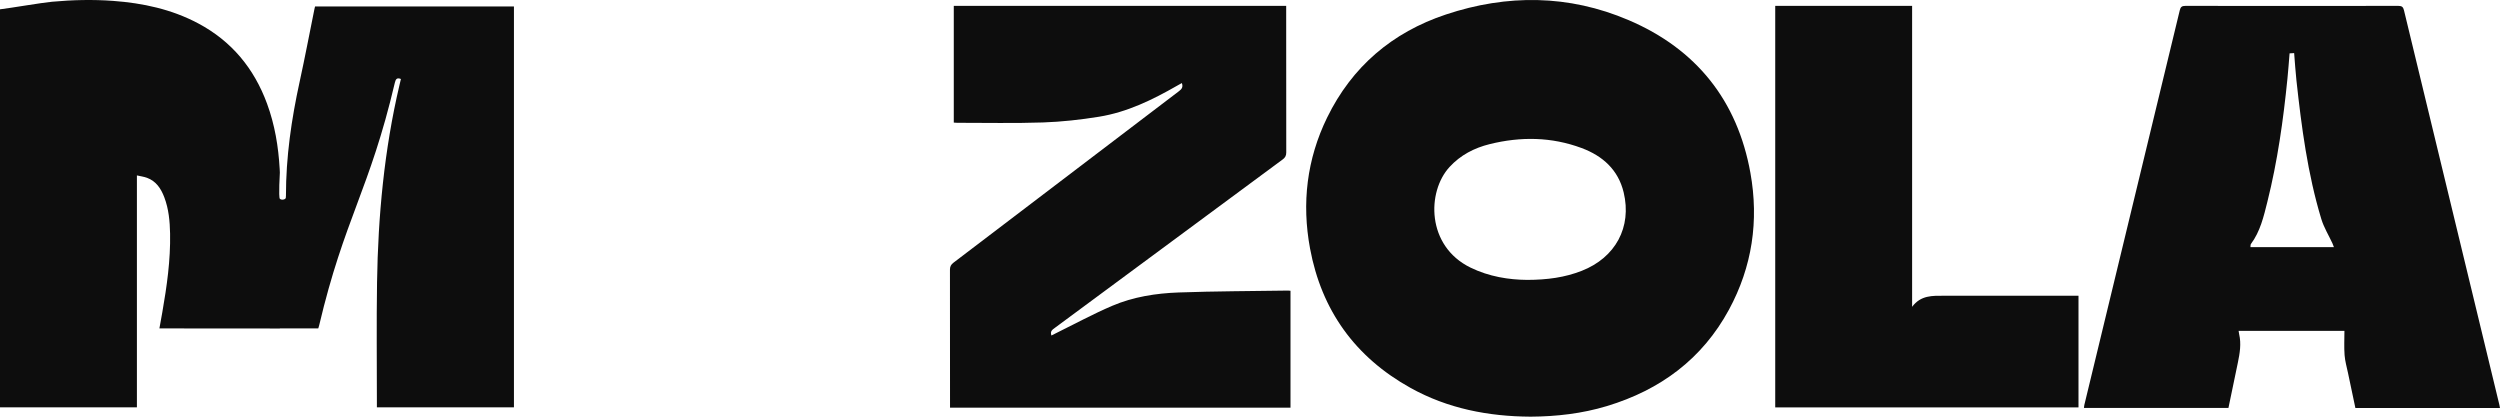
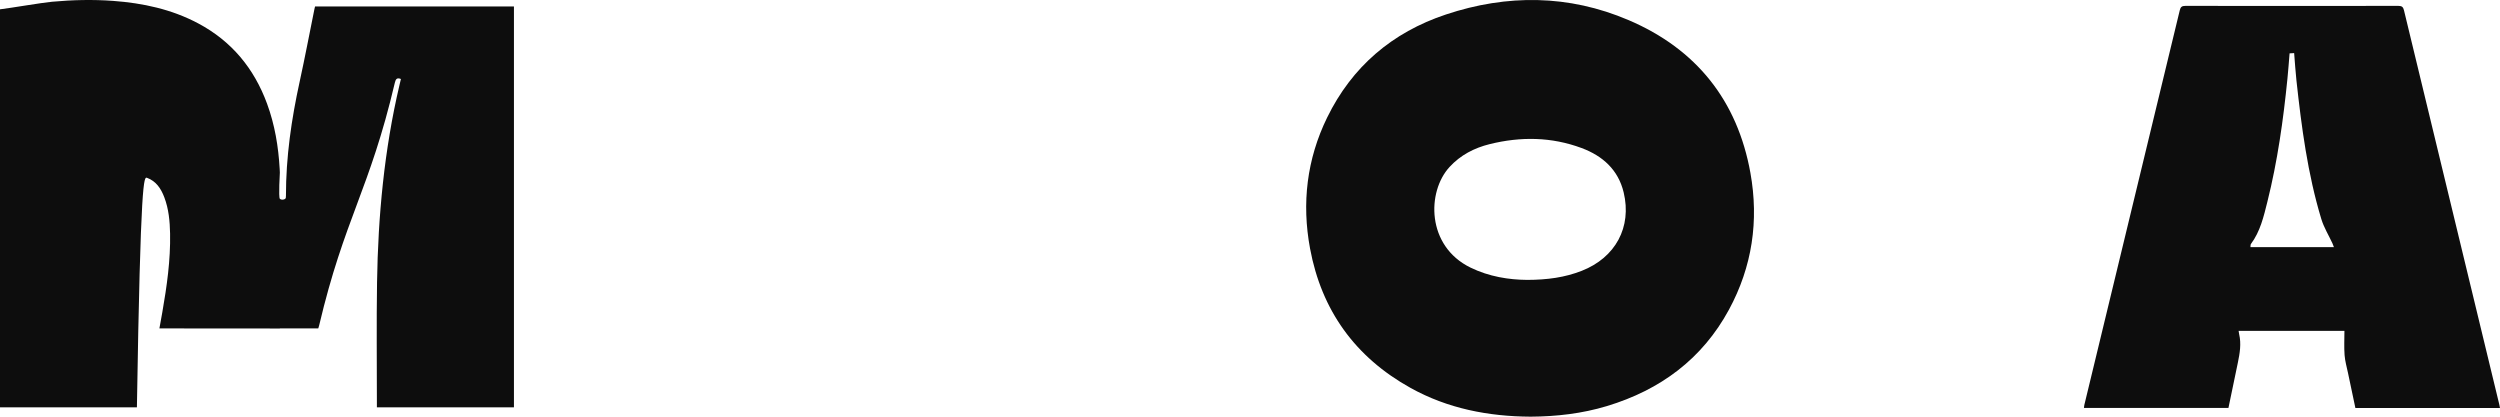
<svg xmlns="http://www.w3.org/2000/svg" width="420" height="70" viewBox="0 0 420 70" fill="none">
-   <path d="M52.927 1.088C52.884 1.271 52.846 1.415 52.816 1.561C51.997 5.609 51.228 9.667 50.347 13.7C48.962 20.026 48.039 26.371 48.039 32.886C48.039 33.241 48.015 33.282 47.922 33.391C47.757 33.554 47.266 33.639 47.015 33.391C46.772 33.15 47.015 28.98 47.015 28.98C47.006 28.781 46.999 28.581 46.987 28.382C46.776 24.63 46.165 20.955 44.862 17.411C42.688 11.501 38.926 6.923 33.297 3.928C28.834 1.554 24.003 0.518 18.998 0.149C15.577 -0.105 12.16 -0.019 8.749 0.292C7.024 0.448 1.721 1.365 0 1.564V68.436H23V29.469C23.622 29.611 24.183 29.681 24.698 29.871C26.24 30.442 27.048 31.691 27.599 33.136C28.348 35.107 28.535 37.172 28.575 39.253C28.658 43.713 28.031 48.105 27.265 52.483C27.112 53.361 26.949 54.237 26.78 55.174H27.612C34.079 55.174 40.548 55.17 47.015 55.189V55.175H53.469C53.524 54.993 53.574 54.852 53.608 54.709C57.855 36.686 62.104 31.922 66.334 13.895C66.477 13.283 66.682 13.003 67.353 13.269C67.271 13.62 67.191 13.959 67.111 14.299C64.548 25.202 63.515 36.281 63.343 47.444C63.239 54.206 63.319 60.971 63.317 67.735V68.429H86.342V1.088H52.929H52.927Z" fill="#0D0D0D" />
+   <path d="M52.927 1.088C52.884 1.271 52.846 1.415 52.816 1.561C51.997 5.609 51.228 9.667 50.347 13.7C48.962 20.026 48.039 26.371 48.039 32.886C48.039 33.241 48.015 33.282 47.922 33.391C47.757 33.554 47.266 33.639 47.015 33.391C46.772 33.15 47.015 28.98 47.015 28.98C47.006 28.781 46.999 28.581 46.987 28.382C46.776 24.63 46.165 20.955 44.862 17.411C42.688 11.501 38.926 6.923 33.297 3.928C28.834 1.554 24.003 0.518 18.998 0.149C15.577 -0.105 12.16 -0.019 8.749 0.292C7.024 0.448 1.721 1.365 0 1.564V68.436H23C23.622 29.611 24.183 29.681 24.698 29.871C26.24 30.442 27.048 31.691 27.599 33.136C28.348 35.107 28.535 37.172 28.575 39.253C28.658 43.713 28.031 48.105 27.265 52.483C27.112 53.361 26.949 54.237 26.78 55.174H27.612C34.079 55.174 40.548 55.17 47.015 55.189V55.175H53.469C53.524 54.993 53.574 54.852 53.608 54.709C57.855 36.686 62.104 31.922 66.334 13.895C66.477 13.283 66.682 13.003 67.353 13.269C67.271 13.62 67.191 13.959 67.111 14.299C64.548 25.202 63.515 36.281 63.343 47.444C63.239 54.206 63.319 60.971 63.317 67.735V68.429H86.342V1.088H52.929H52.927Z" fill="#0D0D0D" />
  <path d="M257.154 70C250.035 69.962 243.21 68.641 236.951 65.157C227.65 59.981 222.015 52.133 220.087 41.745C218.674 34.131 219.544 26.743 222.96 19.748C227.13 11.208 233.887 5.445 242.902 2.44C253.203 -0.995 263.557 -0.909 273.592 3.374C284.998 8.242 291.889 16.909 294.071 29.056C295.511 37.079 294.373 44.813 290.464 52.027C285.978 60.305 278.943 65.505 269.959 68.222C265.79 69.483 261.503 69.972 257.155 70H257.154ZM256.538 47.022C259.972 47.015 262.906 46.604 265.724 45.502C271.395 43.283 274.178 38.17 272.776 32.326C271.867 28.536 269.262 26.191 265.704 24.868C260.647 22.987 255.468 22.925 250.264 24.214C247.665 24.858 245.362 26.054 243.525 28.05C239.686 32.221 239.638 41.337 247.038 44.952C250.178 46.486 253.512 46.997 256.538 47.021V47.022Z" fill="#0D0D0D" />
  <path d="M420 68.54H395.704C395.293 66.593 394.876 64.642 394.47 62.689C394.261 61.683 393.967 60.682 393.89 59.665C393.789 58.332 393.864 56.986 393.864 55.587H376.086C376.118 55.781 376.138 55.968 376.18 56.151C376.549 57.761 376.291 59.341 375.962 60.92C375.435 63.448 374.91 65.975 374.378 68.531H350.105C350.129 68.345 350.133 68.179 350.172 68.018C355.517 45.925 360.867 23.832 366.2 1.735C366.335 1.173 366.549 0.986 367.15 0.987C379.072 1.006 390.994 1.006 402.917 0.987C403.515 0.987 403.731 1.165 403.869 1.732C409.195 23.806 414.539 45.874 419.878 67.943C419.918 68.111 419.947 68.282 419.998 68.54H420ZM392.097 41.516C391.978 41.213 391.919 41.033 391.84 40.862C391.211 39.504 390.405 38.199 389.976 36.781C387.678 29.186 386.657 21.355 385.8 13.501C385.636 11.99 385.544 10.471 385.416 8.92C385.128 8.936 384.886 8.951 384.65 8.964C384.529 10.412 384.431 11.81 384.291 13.204C383.594 20.168 382.622 27.092 380.92 33.894C380.301 36.367 379.729 38.878 378.152 40.995C378.067 41.108 378.102 41.31 378.075 41.516H392.097Z" fill="#0D0D0D" />
-   <path d="M216.805 68.485H159.604V67.668C159.604 60.215 159.61 52.763 159.592 45.31C159.592 44.776 159.764 44.452 160.187 44.129C172.82 34.53 185.441 24.915 198.071 15.314C198.518 14.974 198.802 14.638 198.551 13.953C198.267 14.111 197.994 14.258 197.726 14.413C193.614 16.772 189.362 18.846 184.633 19.611C181.521 20.114 178.361 20.466 175.211 20.573C170.407 20.735 165.593 20.626 160.784 20.63C160.613 20.63 160.441 20.609 160.235 20.596V0.987H216.079V1.812C216.079 9.741 216.073 17.669 216.091 25.6C216.091 26.133 215.934 26.458 215.501 26.778C202.736 36.203 189.982 45.642 177.225 55.074C176.809 55.381 176.371 55.65 176.644 56.366C176.898 56.236 177.149 56.104 177.404 55.979C180.549 54.432 183.634 52.752 186.853 51.377C190.39 49.867 194.203 49.271 198.027 49.134C204.147 48.916 210.273 48.91 216.397 48.816C216.519 48.814 216.64 48.835 216.804 48.85V68.485H216.805Z" fill="#0D0D0D" />
-   <path d="M298.238 68.445V0.987H321.236V51.548C322.699 49.57 324.676 49.686 326.611 49.685C333.825 49.682 341.038 49.685 348.253 49.685C348.552 49.685 348.848 49.685 349.187 49.685V68.444H298.239L298.238 68.445Z" fill="#0D0D0D" />
</svg>